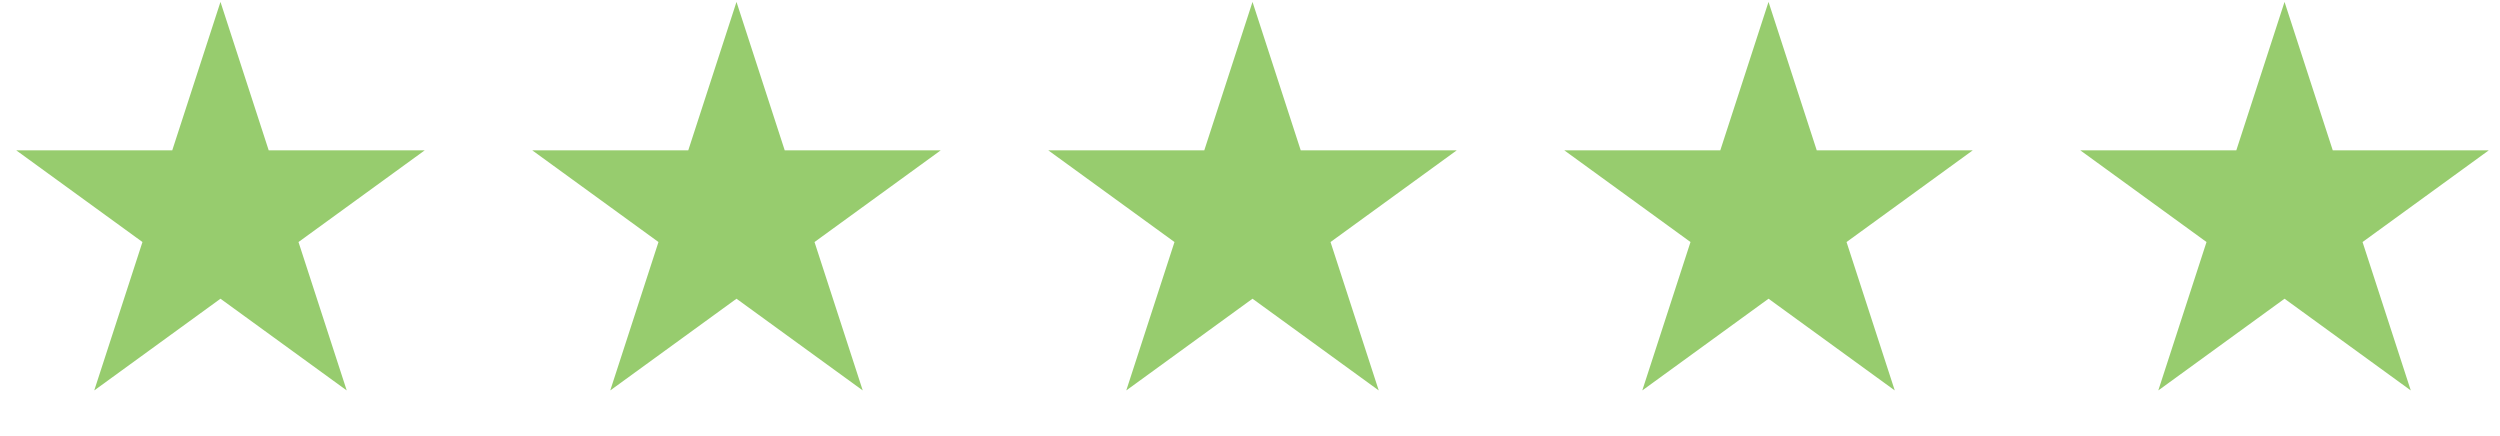
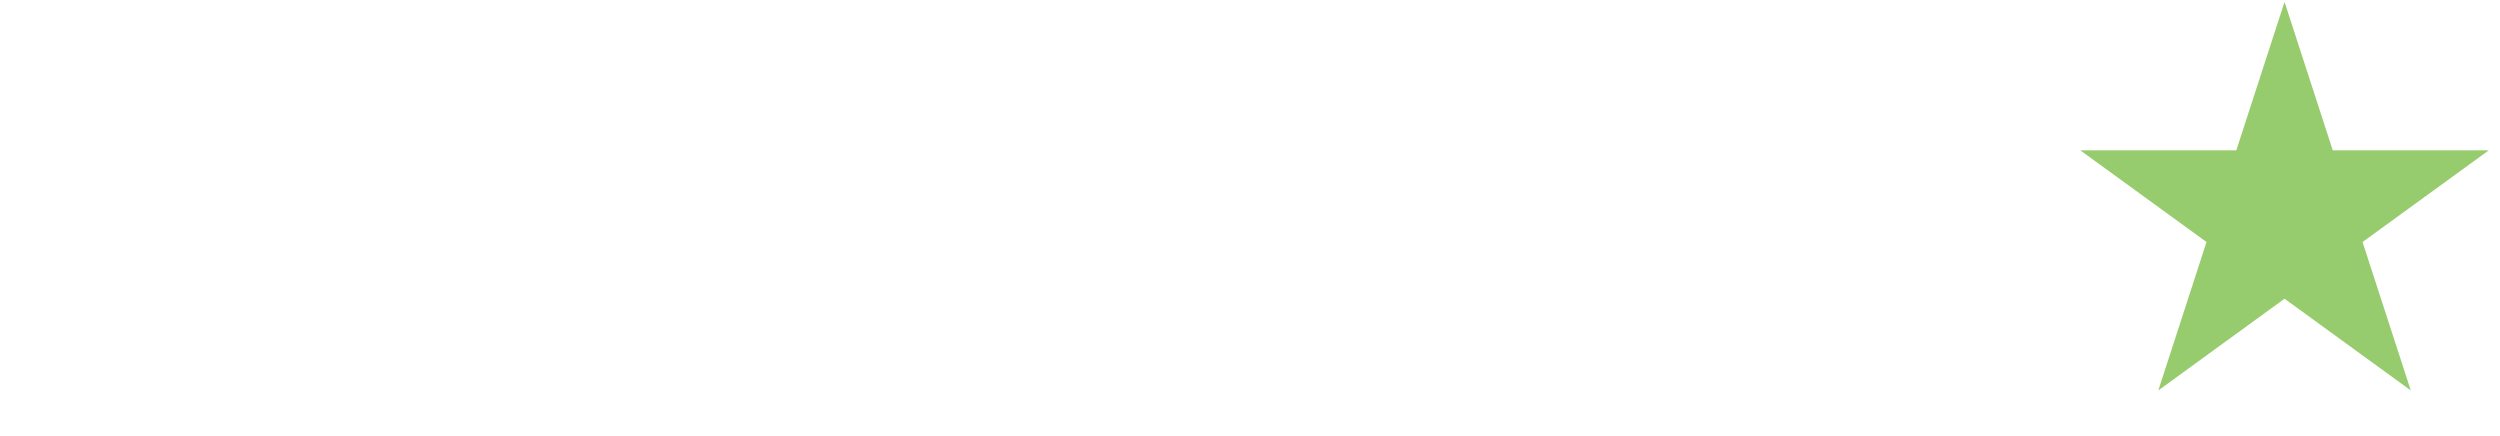
<svg xmlns="http://www.w3.org/2000/svg" width="384" height="67" viewBox="0 0 384 67" fill="none">
-   <path d="M33.865 0.294L41.272 23.089L65.24 23.089L45.849 37.176L53.256 59.971L33.865 45.883L14.475 59.971L21.882 37.176L2.491 23.089L26.459 23.089L33.865 0.294Z" fill="#97CC6E" />
-   <path d="M192.385 0.294L199.791 23.089L223.759 23.089L204.369 37.176L211.775 59.971L192.385 45.883L172.995 59.971L180.401 37.176L161.011 23.089L184.979 23.089L192.385 0.294Z" fill="#97CC6E" />
-   <path d="M113.125 0.294L120.532 23.089L144.5 23.089L125.109 37.176L132.516 59.971L113.125 45.883L93.735 59.971L101.142 37.176L81.751 23.089L105.719 23.089L113.125 0.294Z" fill="#97CC6E" />
-   <path d="M271.645 0.294L279.051 23.089L303.019 23.089L283.629 37.176L291.035 59.971L271.645 45.883L252.255 59.971L259.661 37.176L240.271 23.089L264.239 23.089L271.645 0.294Z" fill="#97CC6E" />
  <path d="M350.905 0.294L358.311 23.089L382.279 23.089L362.888 37.176L370.295 59.971L350.905 45.883L331.514 59.971L338.921 37.176L319.53 23.089L343.498 23.089L350.905 0.294Z" fill="#97CC6E" />
</svg>